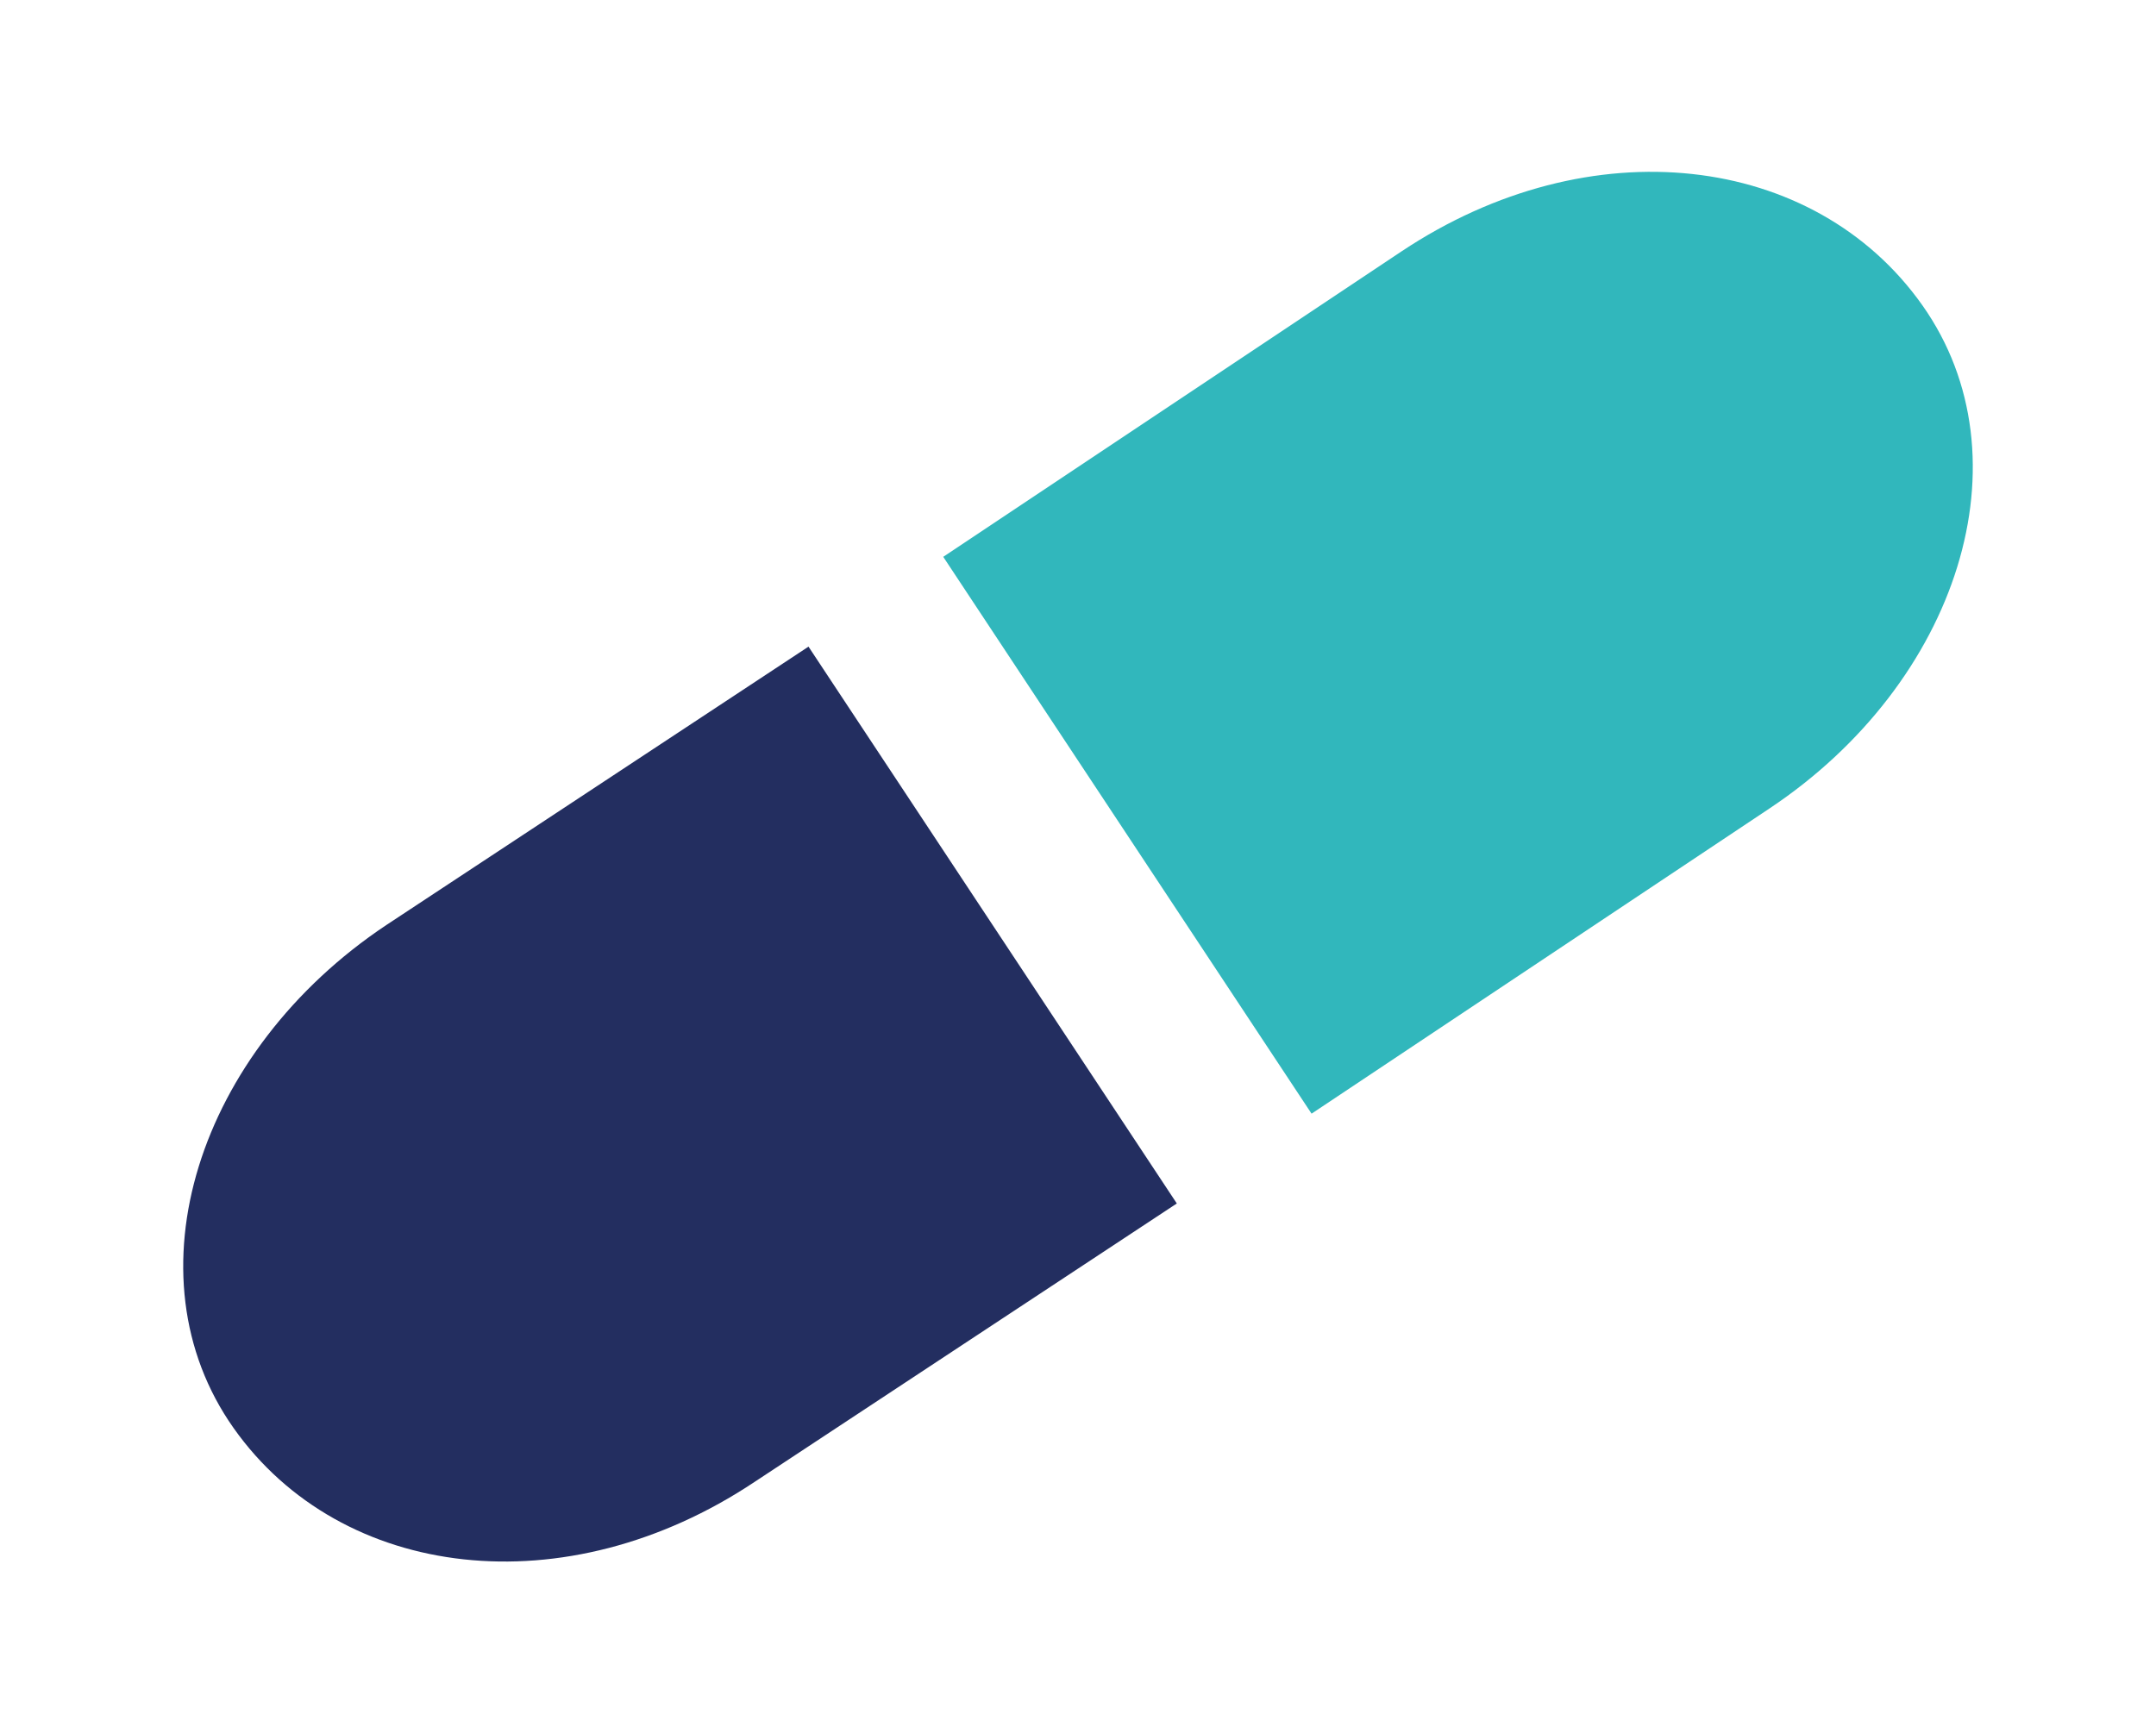
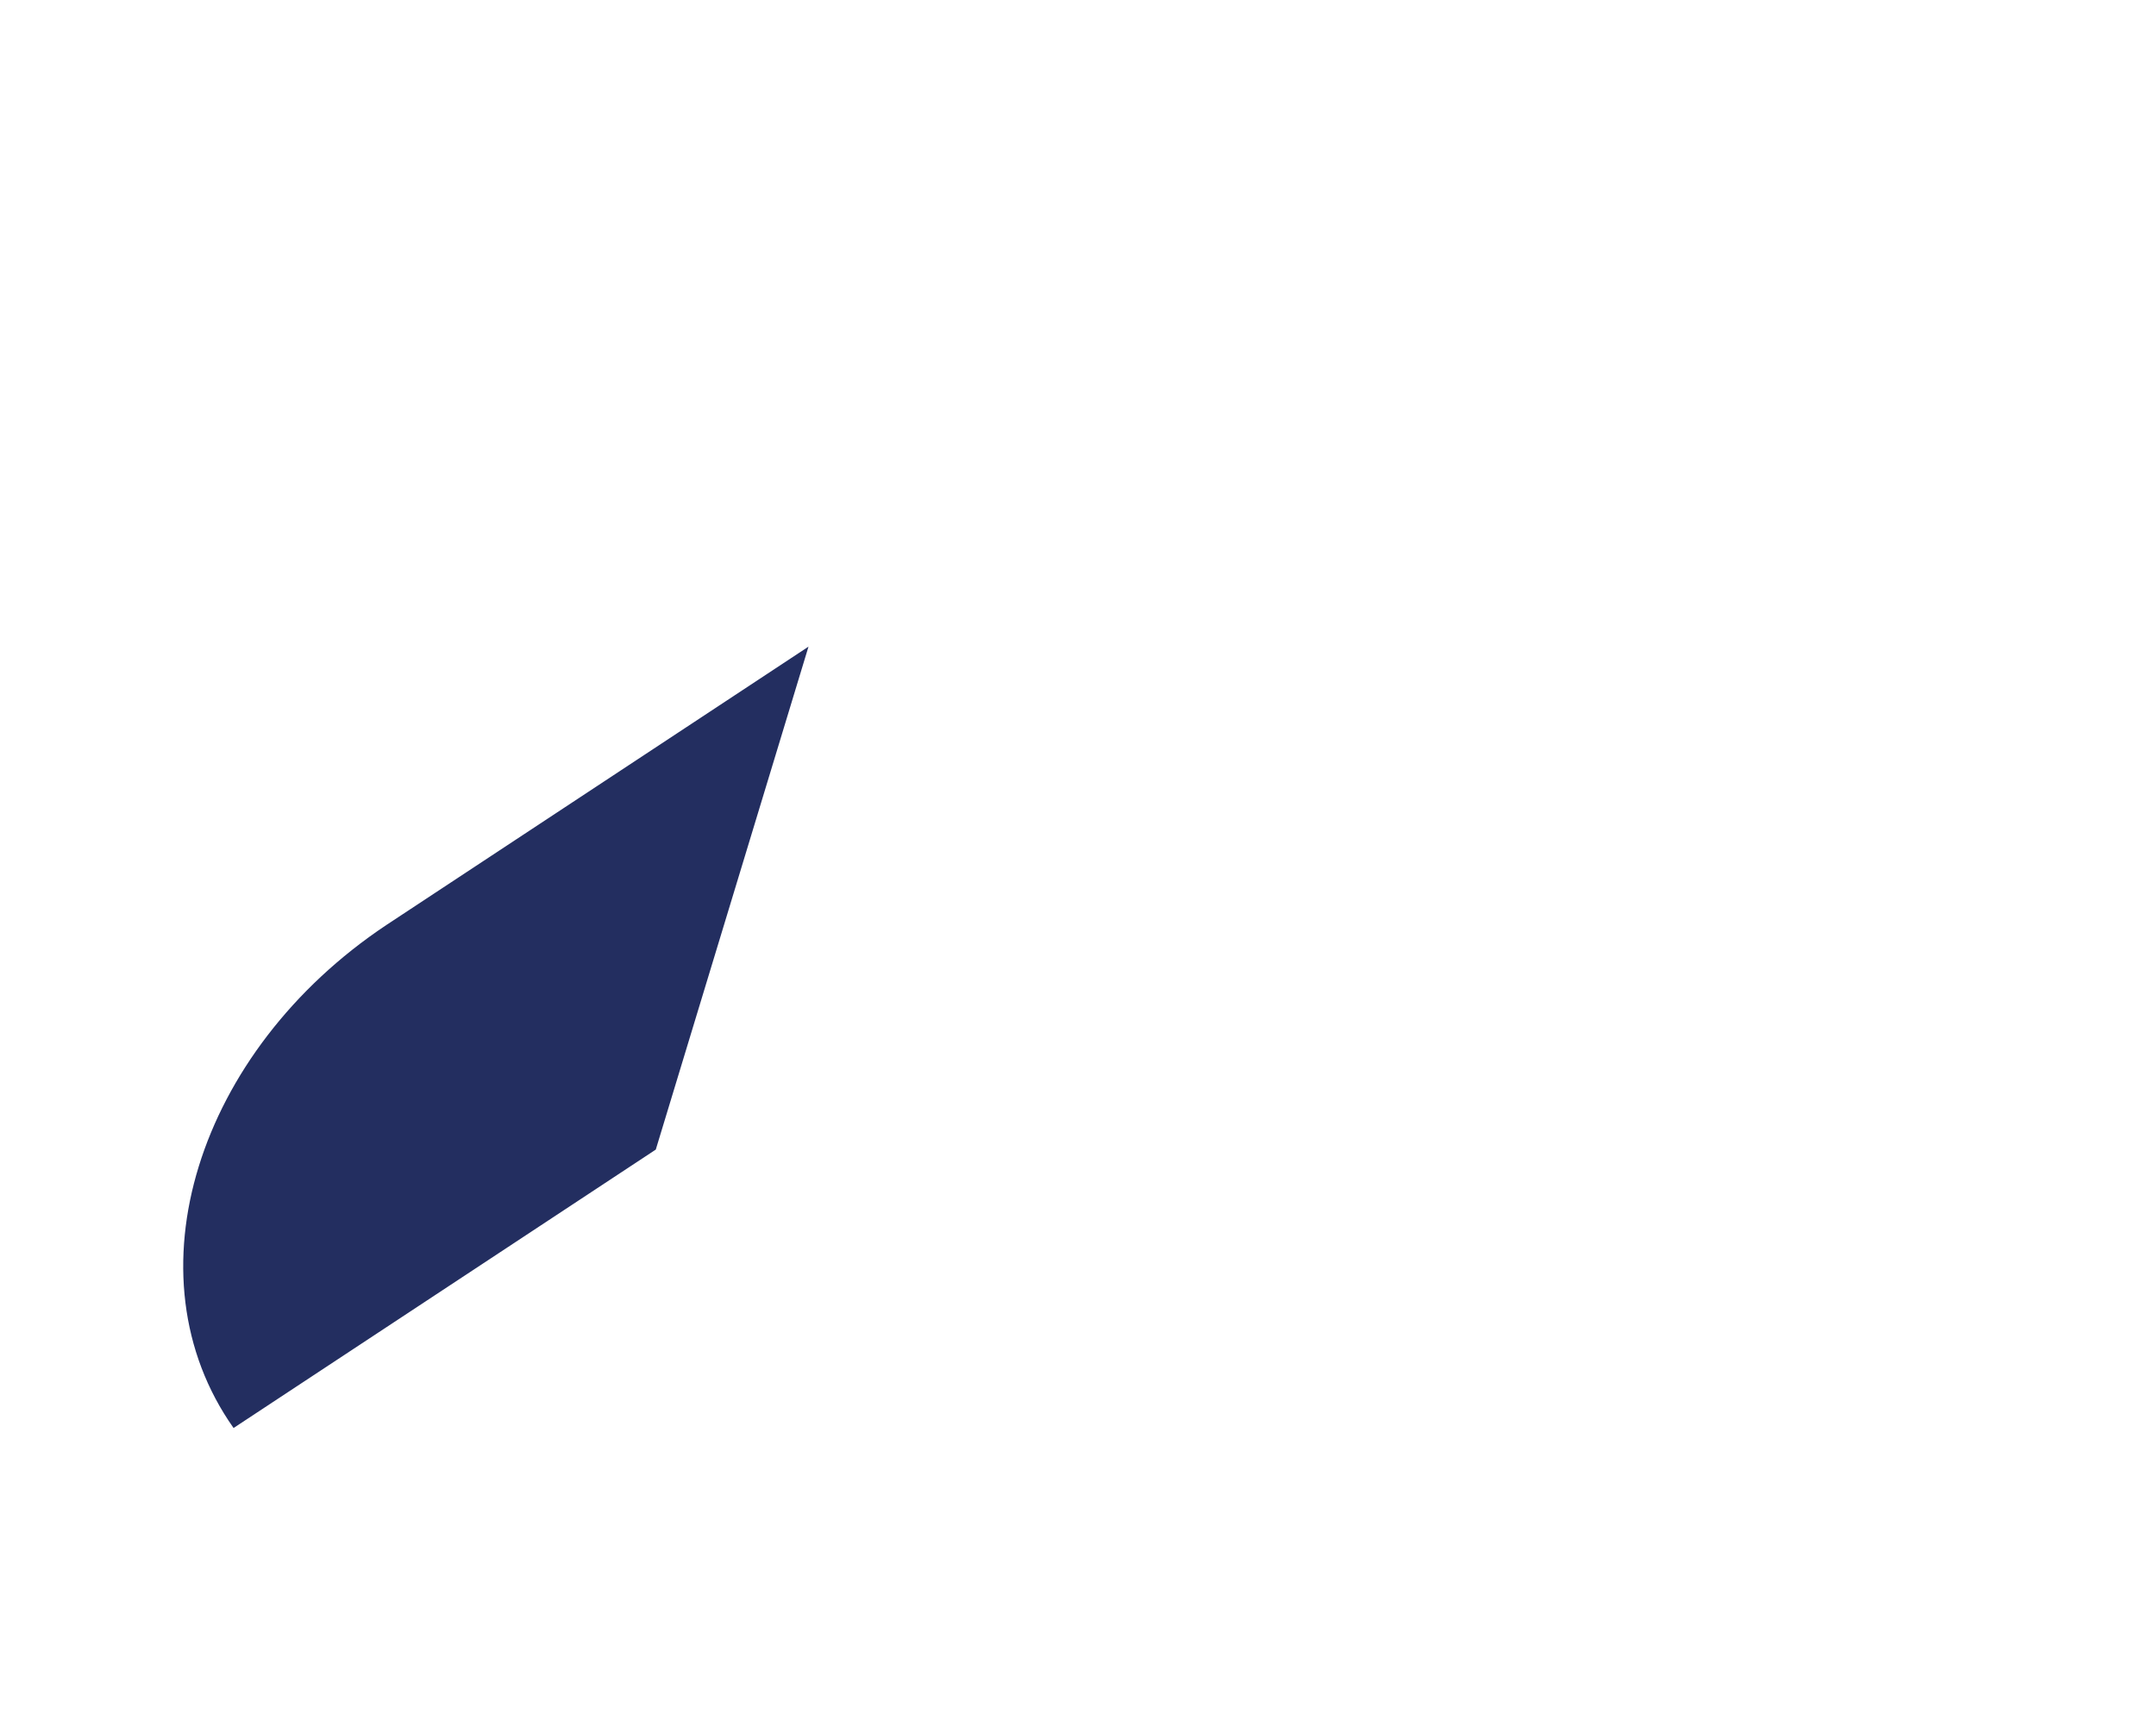
<svg xmlns="http://www.w3.org/2000/svg" version="1.2" baseProfile="tiny" id="Ebene_1" x="0px" y="0px" viewBox="0 0 24 19.3" overflow="visible" xml:space="preserve">
  <g>
-     <path fill="#31B7BC" d="M14.6,12.4l5.1-3.4c2.1-1.4,2.9-3.9,1.7-5.6s-3.7-2-5.8-0.6l-5.1,3.4L14.6,12.4z" />
-     <path fill="#232E60" d="M9,7.2l-4.7,3.1c-2.1,1.4-2.9,3.9-1.7,5.6s3.7,2,5.8,0.6l4.7-3.1L9,7.2z" />
+     <path fill="#232E60" d="M9,7.2l-4.7,3.1c-2.1,1.4-2.9,3.9-1.7,5.6l4.7-3.1L9,7.2z" />
  </g>
</svg>